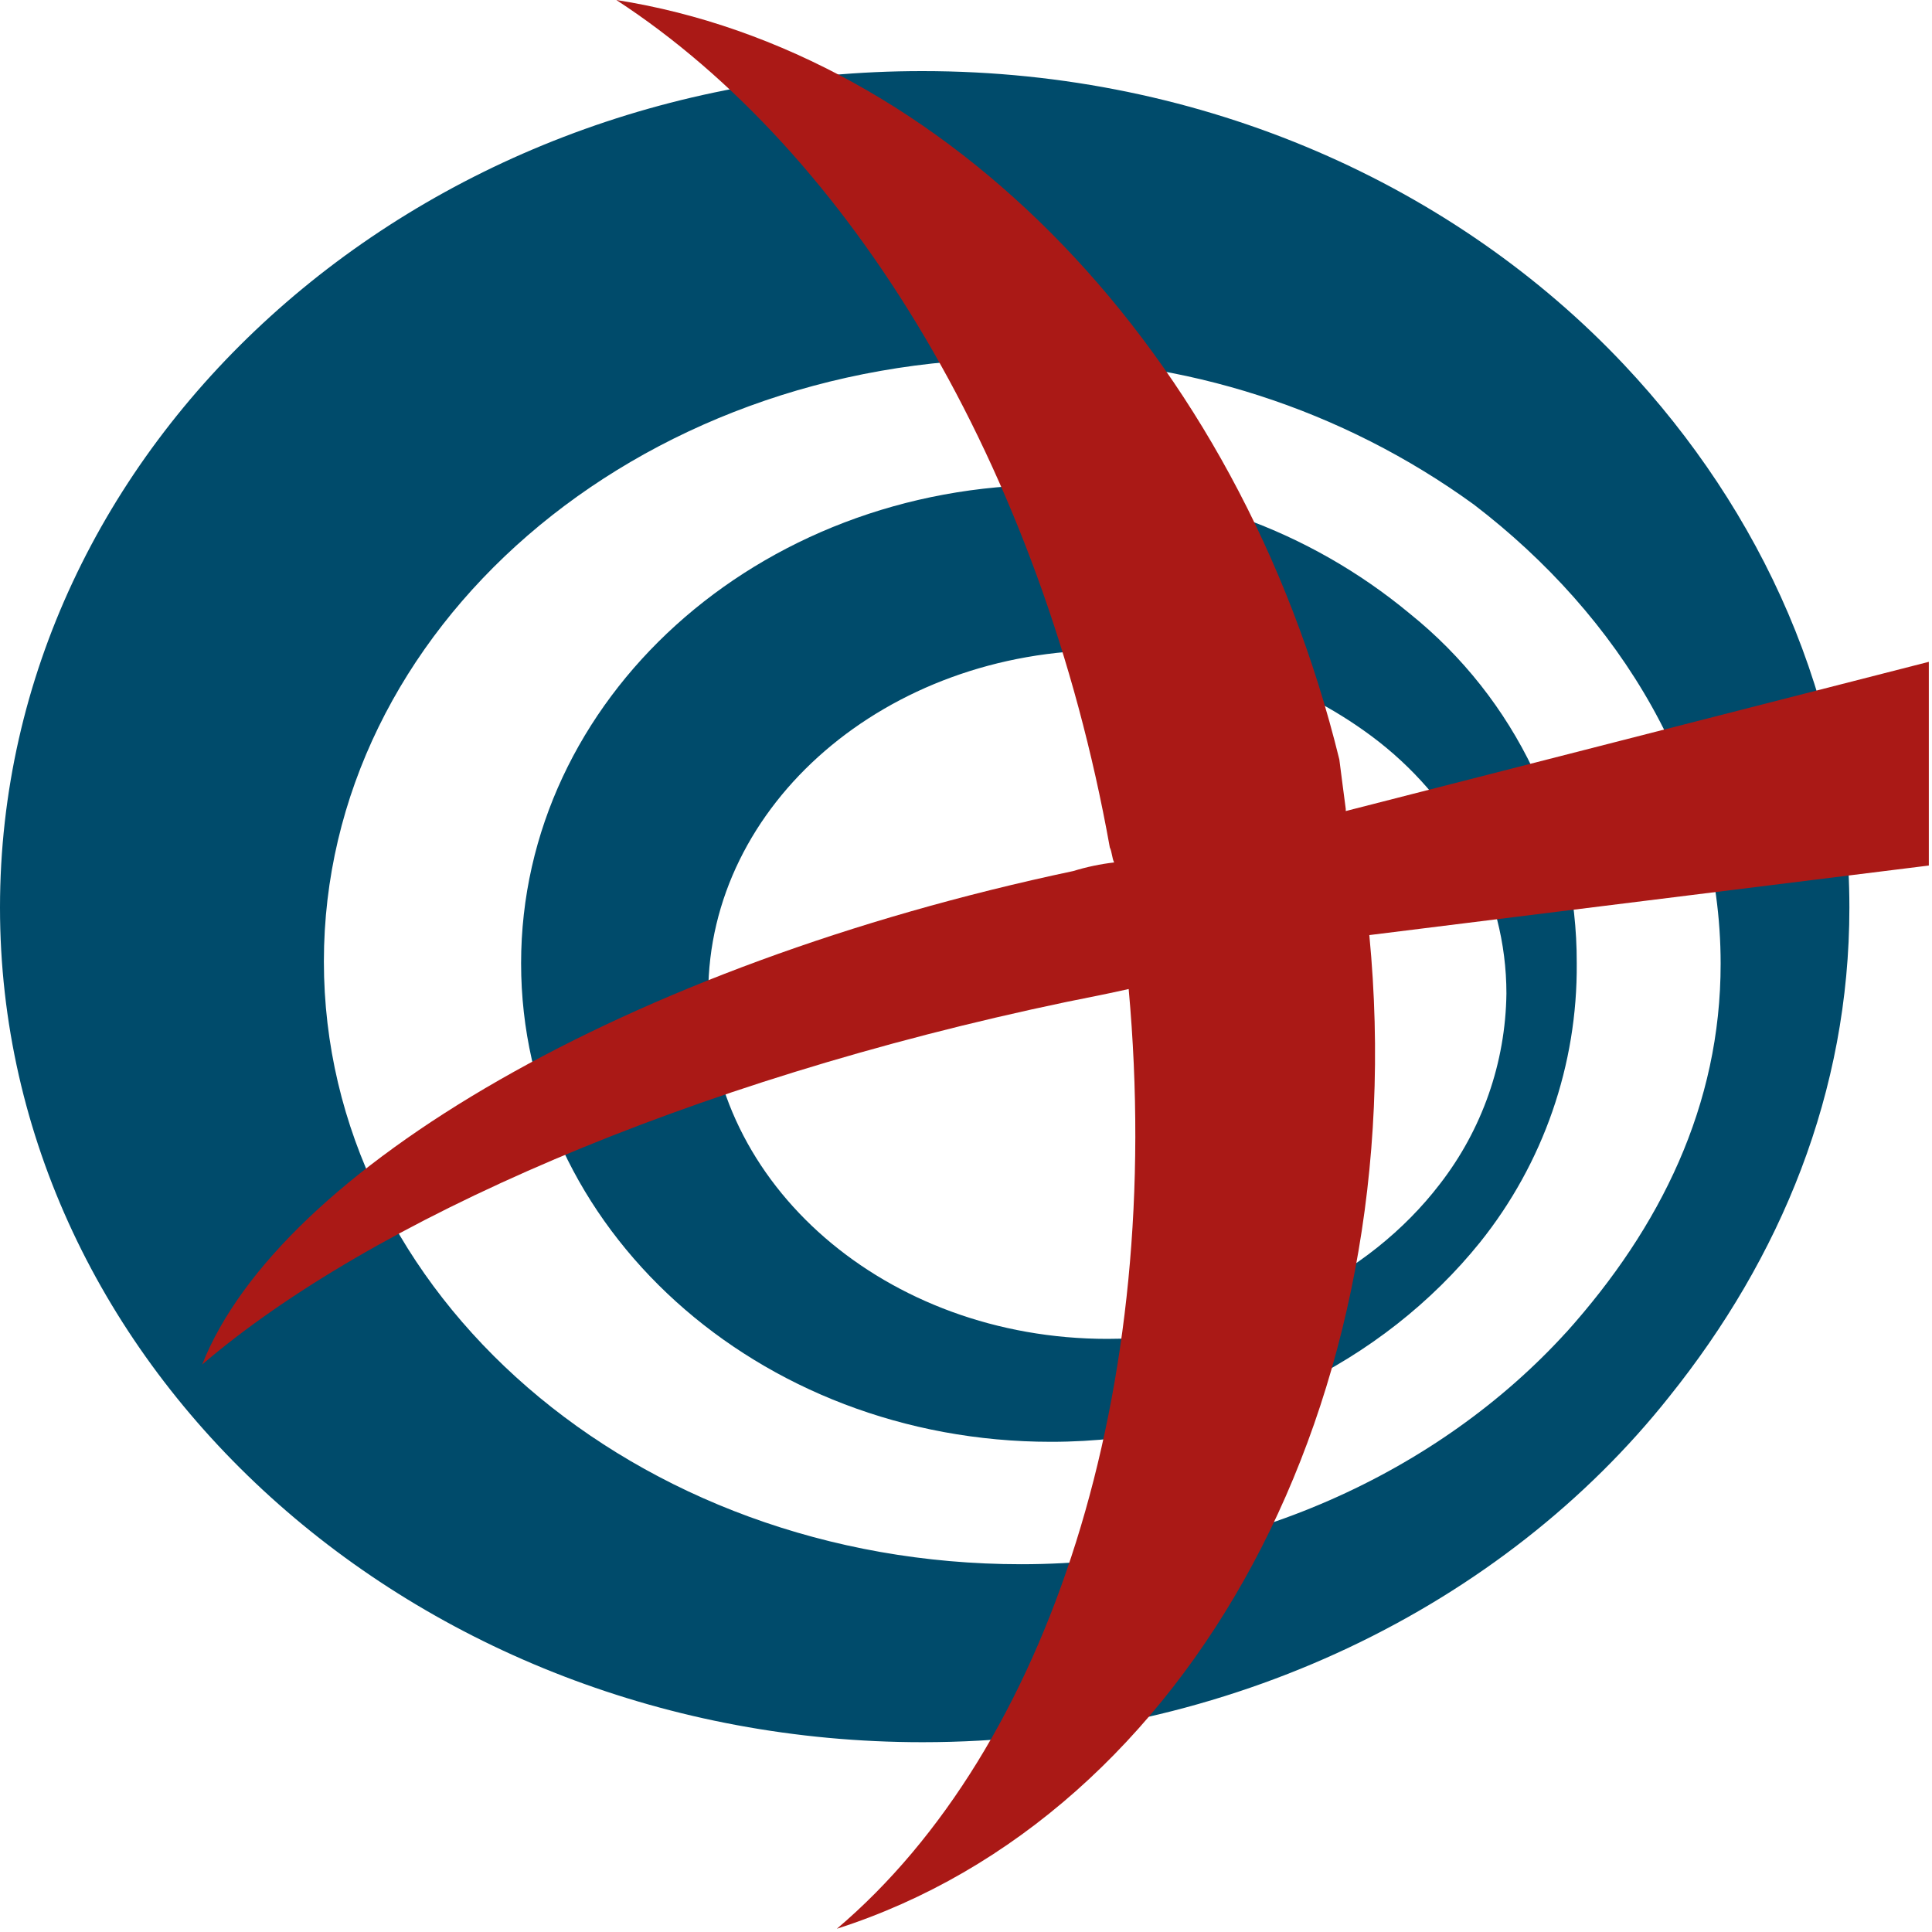
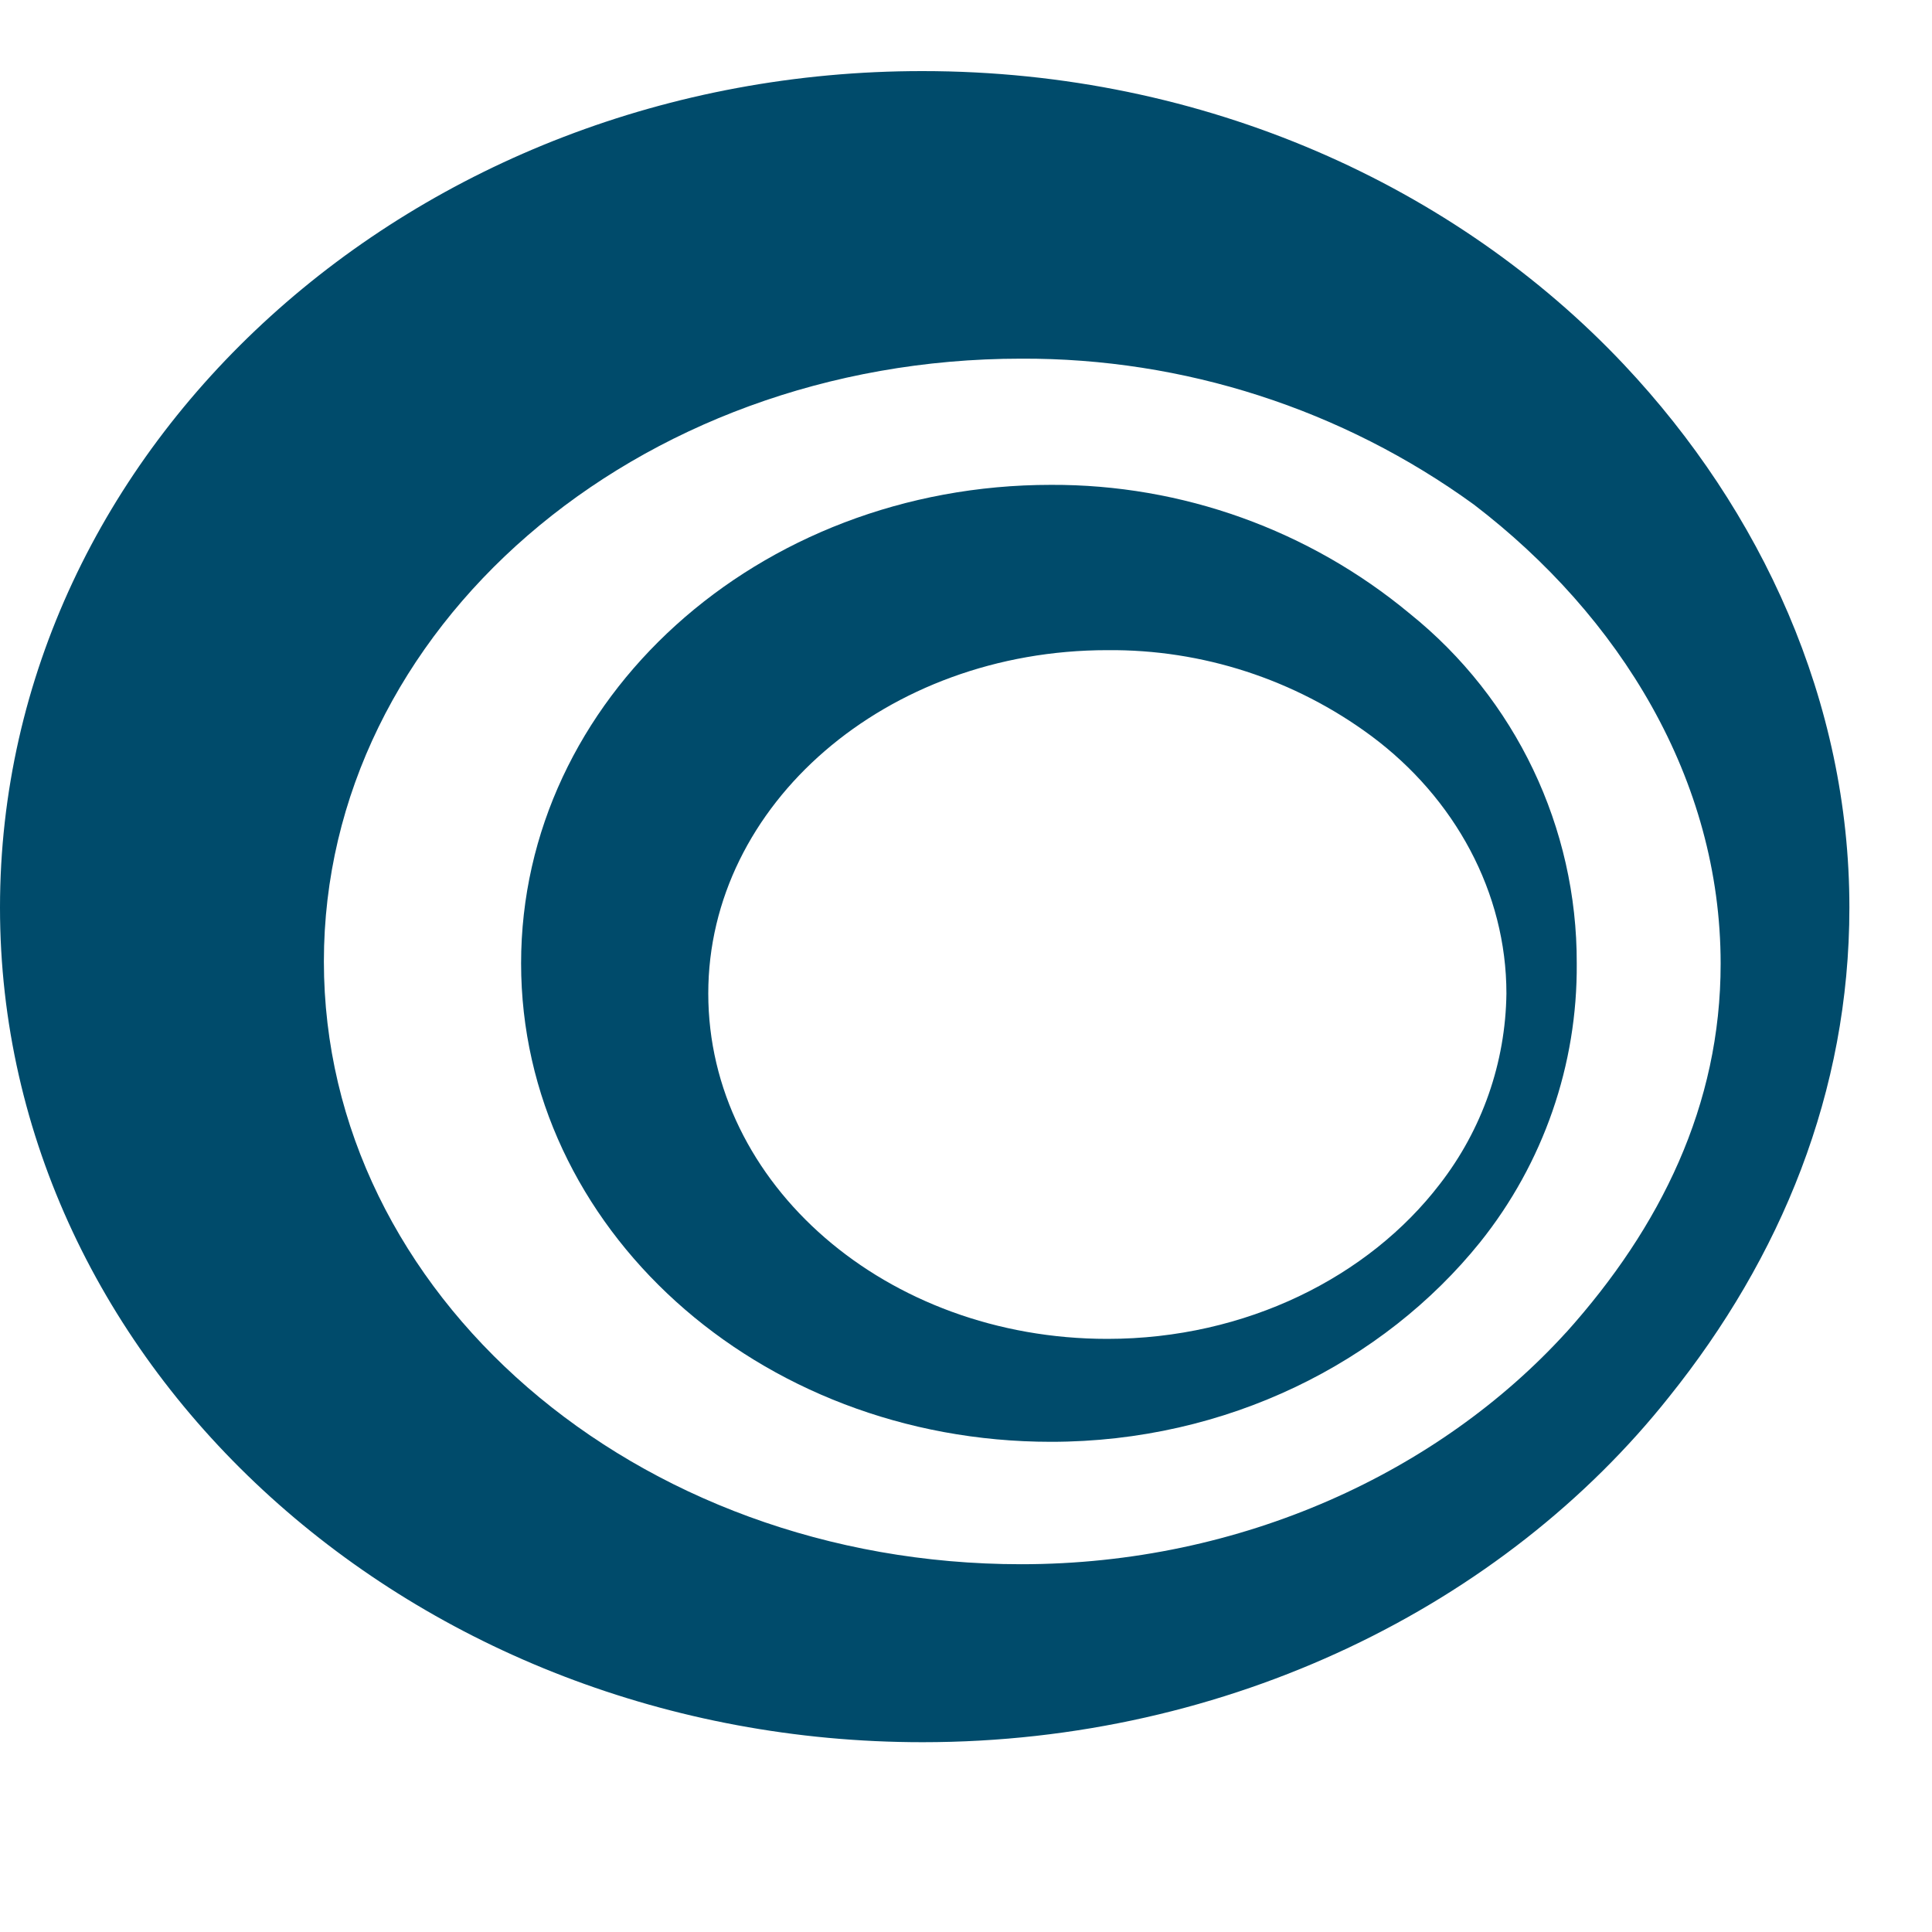
<svg xmlns="http://www.w3.org/2000/svg" width="100%" height="100%" viewBox="0 0 64 64" version="1.1" xml:space="preserve" style="fill-rule:evenodd;clip-rule:evenodd;stroke-linejoin:round;stroke-miterlimit:1.414;">
  <g id="Layer1">
    <g transform="matrix(0.256,0,0,0.256,0,0)">
      <path d="M210.16,47.2C188.5,24.2 156.02,9.2 119.38,9.2C53.58,9.16 0,57.75 0,117.44C0,176.85 53.58,225.44 119.38,225.44C159.08,225.44 194.62,207.67 215.99,180.74C230.43,162.74 239.31,141.32 239.31,117.44C239.32,90.78 227.93,66.08 210.16,47.2ZM202.66,172.41C186.28,190.41 160.74,202.41 132.14,202.41C82.14,202.41 41.91,167.41 41.91,124.41C41.91,81.41 82.17,46.41 132.14,46.41C153.173,46.324 173.696,52.939 190.72,65.29C209.6,79.73 222.65,100.83 222.65,124.7C222.66,143 214.88,158.8 202.67,172.41L202.66,172.41Z" style="fill:rgb(0,75,107);" />
      <path d="M182.42,79.4C169.385,68.572 152.945,62.672 136,62.74C98,62.74 67.43,90.5 67.43,124.65C67.43,158.8 98,186.57 136,186.57C158.77,186.57 179,176.3 191.52,160.75C199.715,150.519 204.135,137.768 204.03,124.66C204.087,107.083 196.124,90.406 182.42,79.4L182.42,79.4ZM186.29,153.25C177.13,165.19 161.29,173.25 143.29,173.25C114.69,173.25 91.65,153.25 91.65,128.55C91.65,104.12 114.65,84.13 143.29,84.13C155.575,84.018 167.568,87.916 177.44,95.23L177.44,95.17L177.44,95.23C188.27,103.28 194.93,115.5 194.93,128.55C194.822,137.504 191.786,146.181 186.29,153.25L186.29,153.25Z" style="fill:rgb(0,75,107);" />
    </g>
    <g transform="matrix(0.256,0,0,0.256,0,0)">
-       <path d="M249.59,85.64L174.14,104.95L174.14,104.67C173.86,102.45 173.58,100.51 173.31,98.28C160.31,45.28 122.23,6.66 79.75,0C110.01,19.71 134.75,60.25 143.61,109.66C143.89,110.22 143.89,111.05 144.17,111.6C142.38,111.809 140.613,112.18 138.89,112.71C81.13,124.93 36.16,151.31 26.16,176.57C47.82,158 88.9,139.93 138,129.65C140.78,129.1 143.55,128.54 146.05,127.98C150.77,179.9 135.78,226.26 108.29,249.58C154.15,234.87 183,181.29 177.19,121L249.59,112" style="fill:rgb(170,25,22);" />
-     </g>
+       </g>
  </g>
</svg>